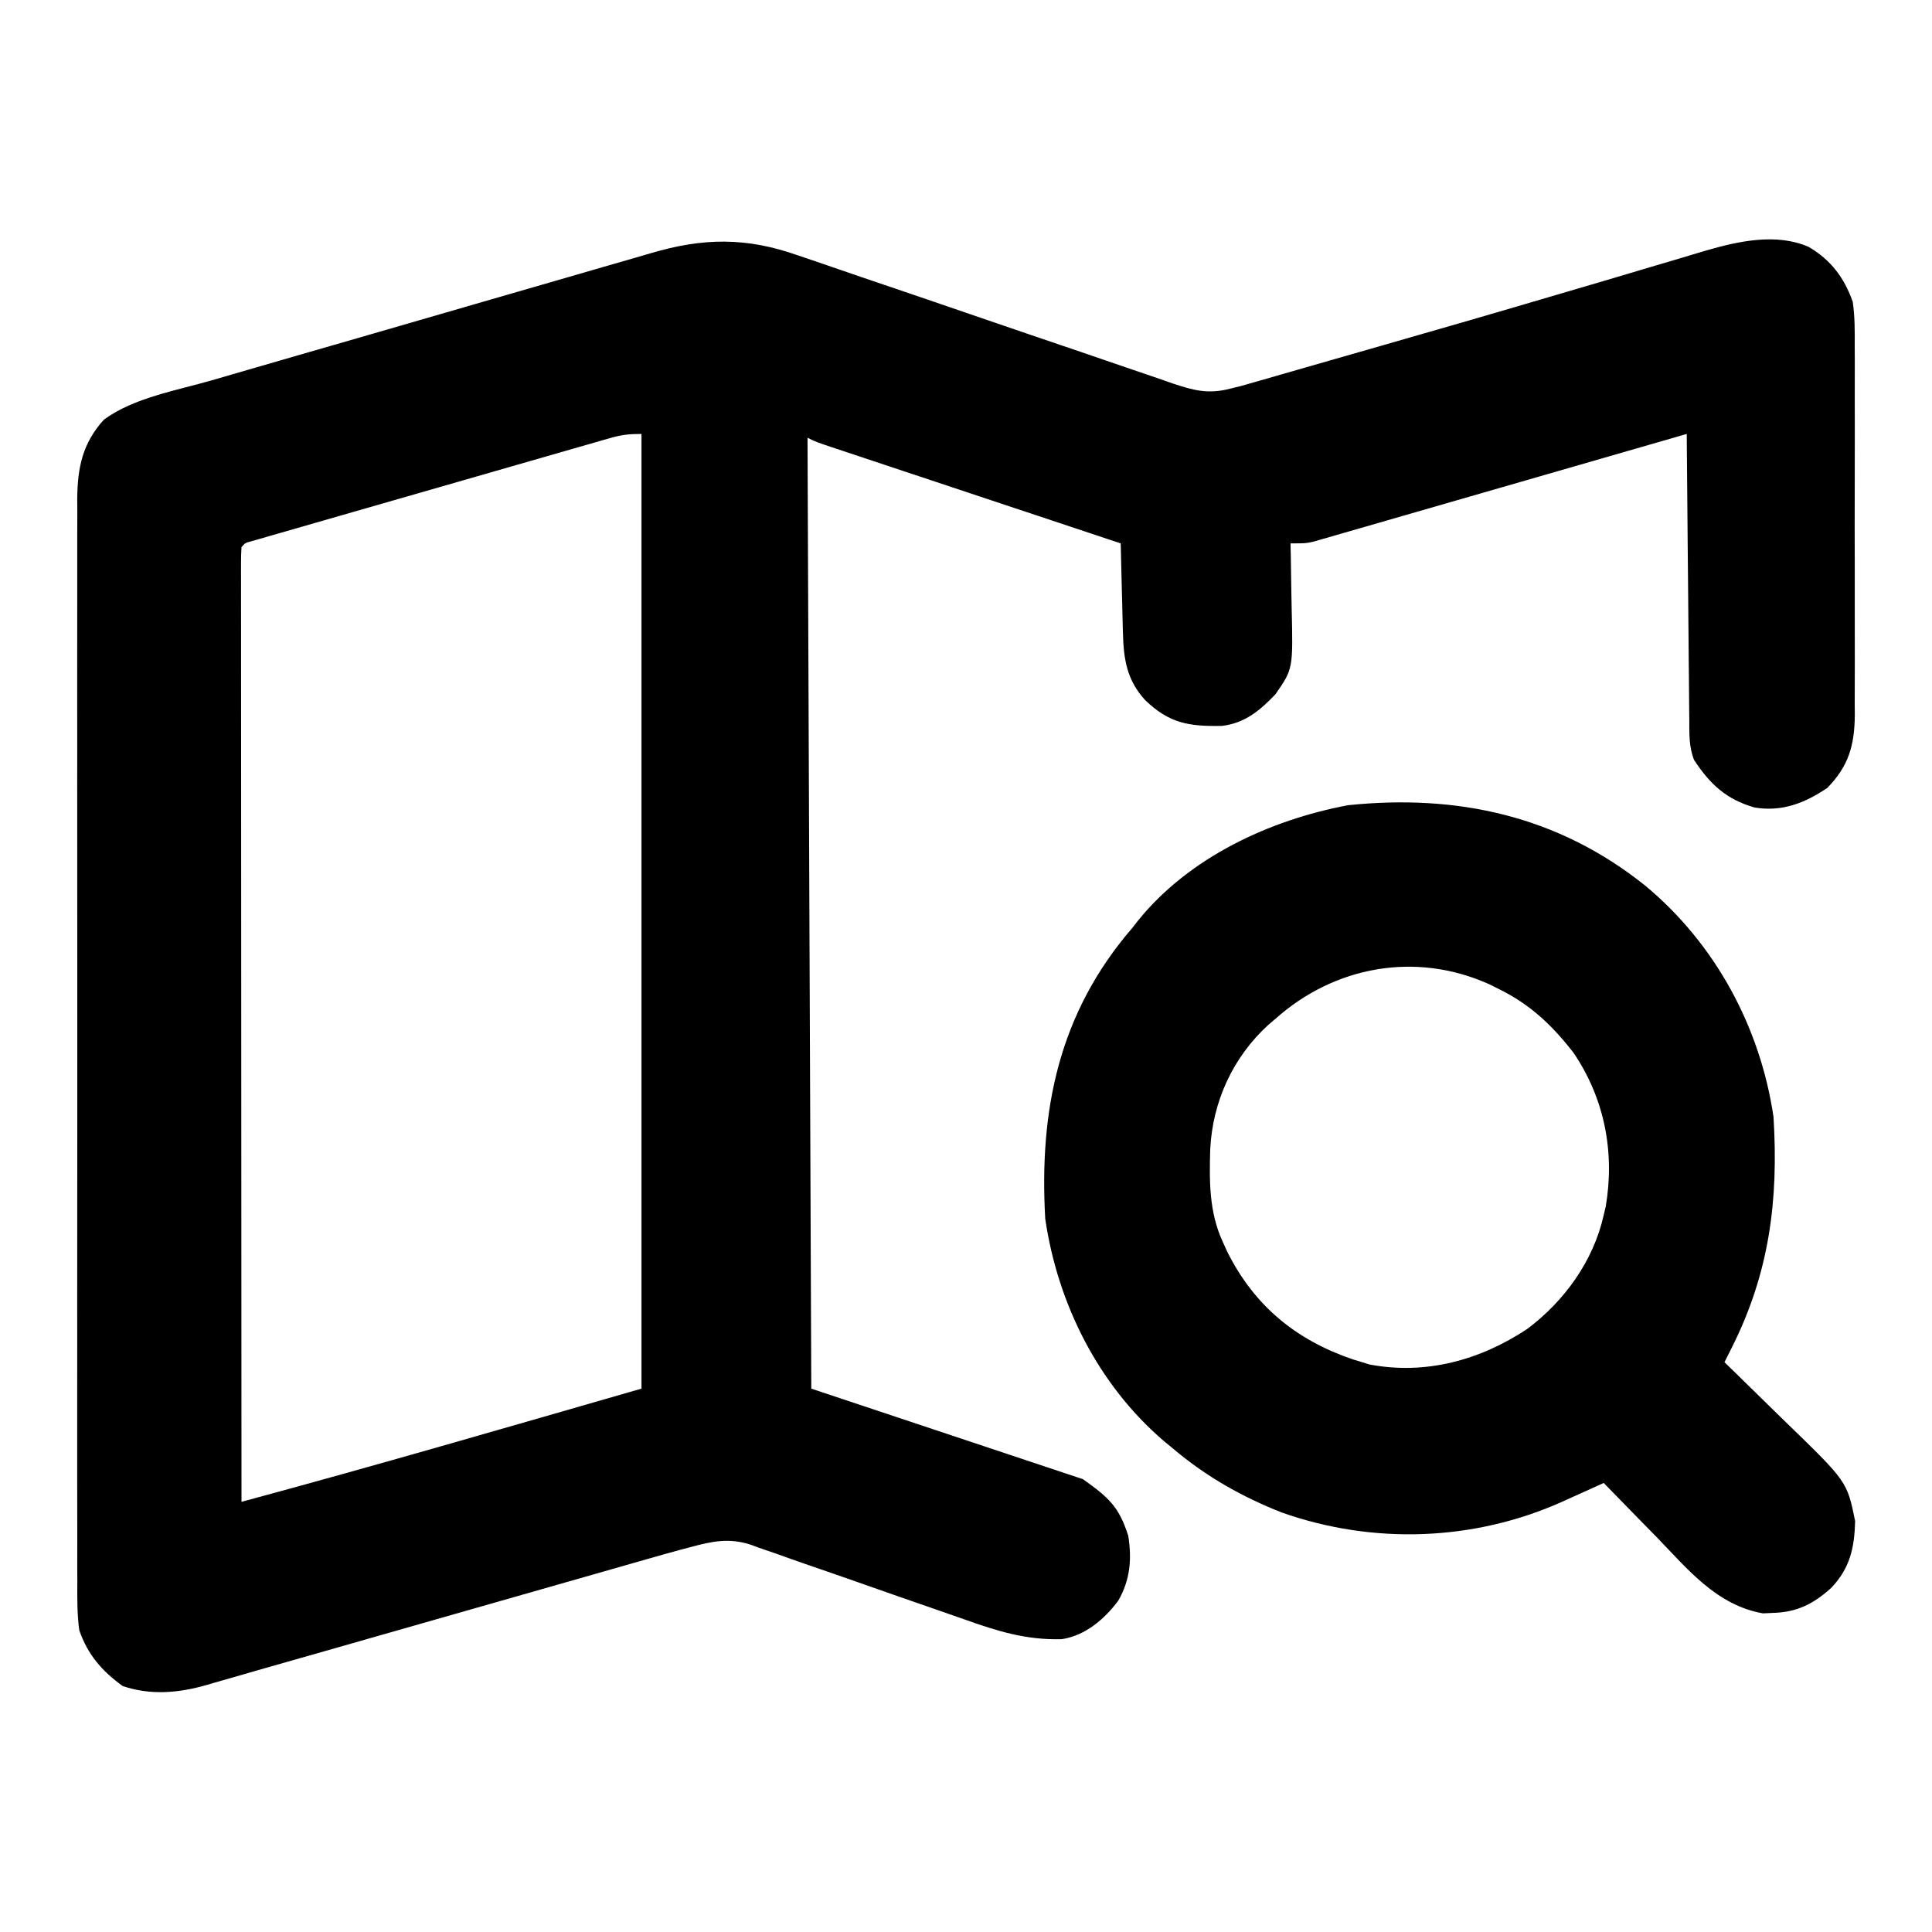
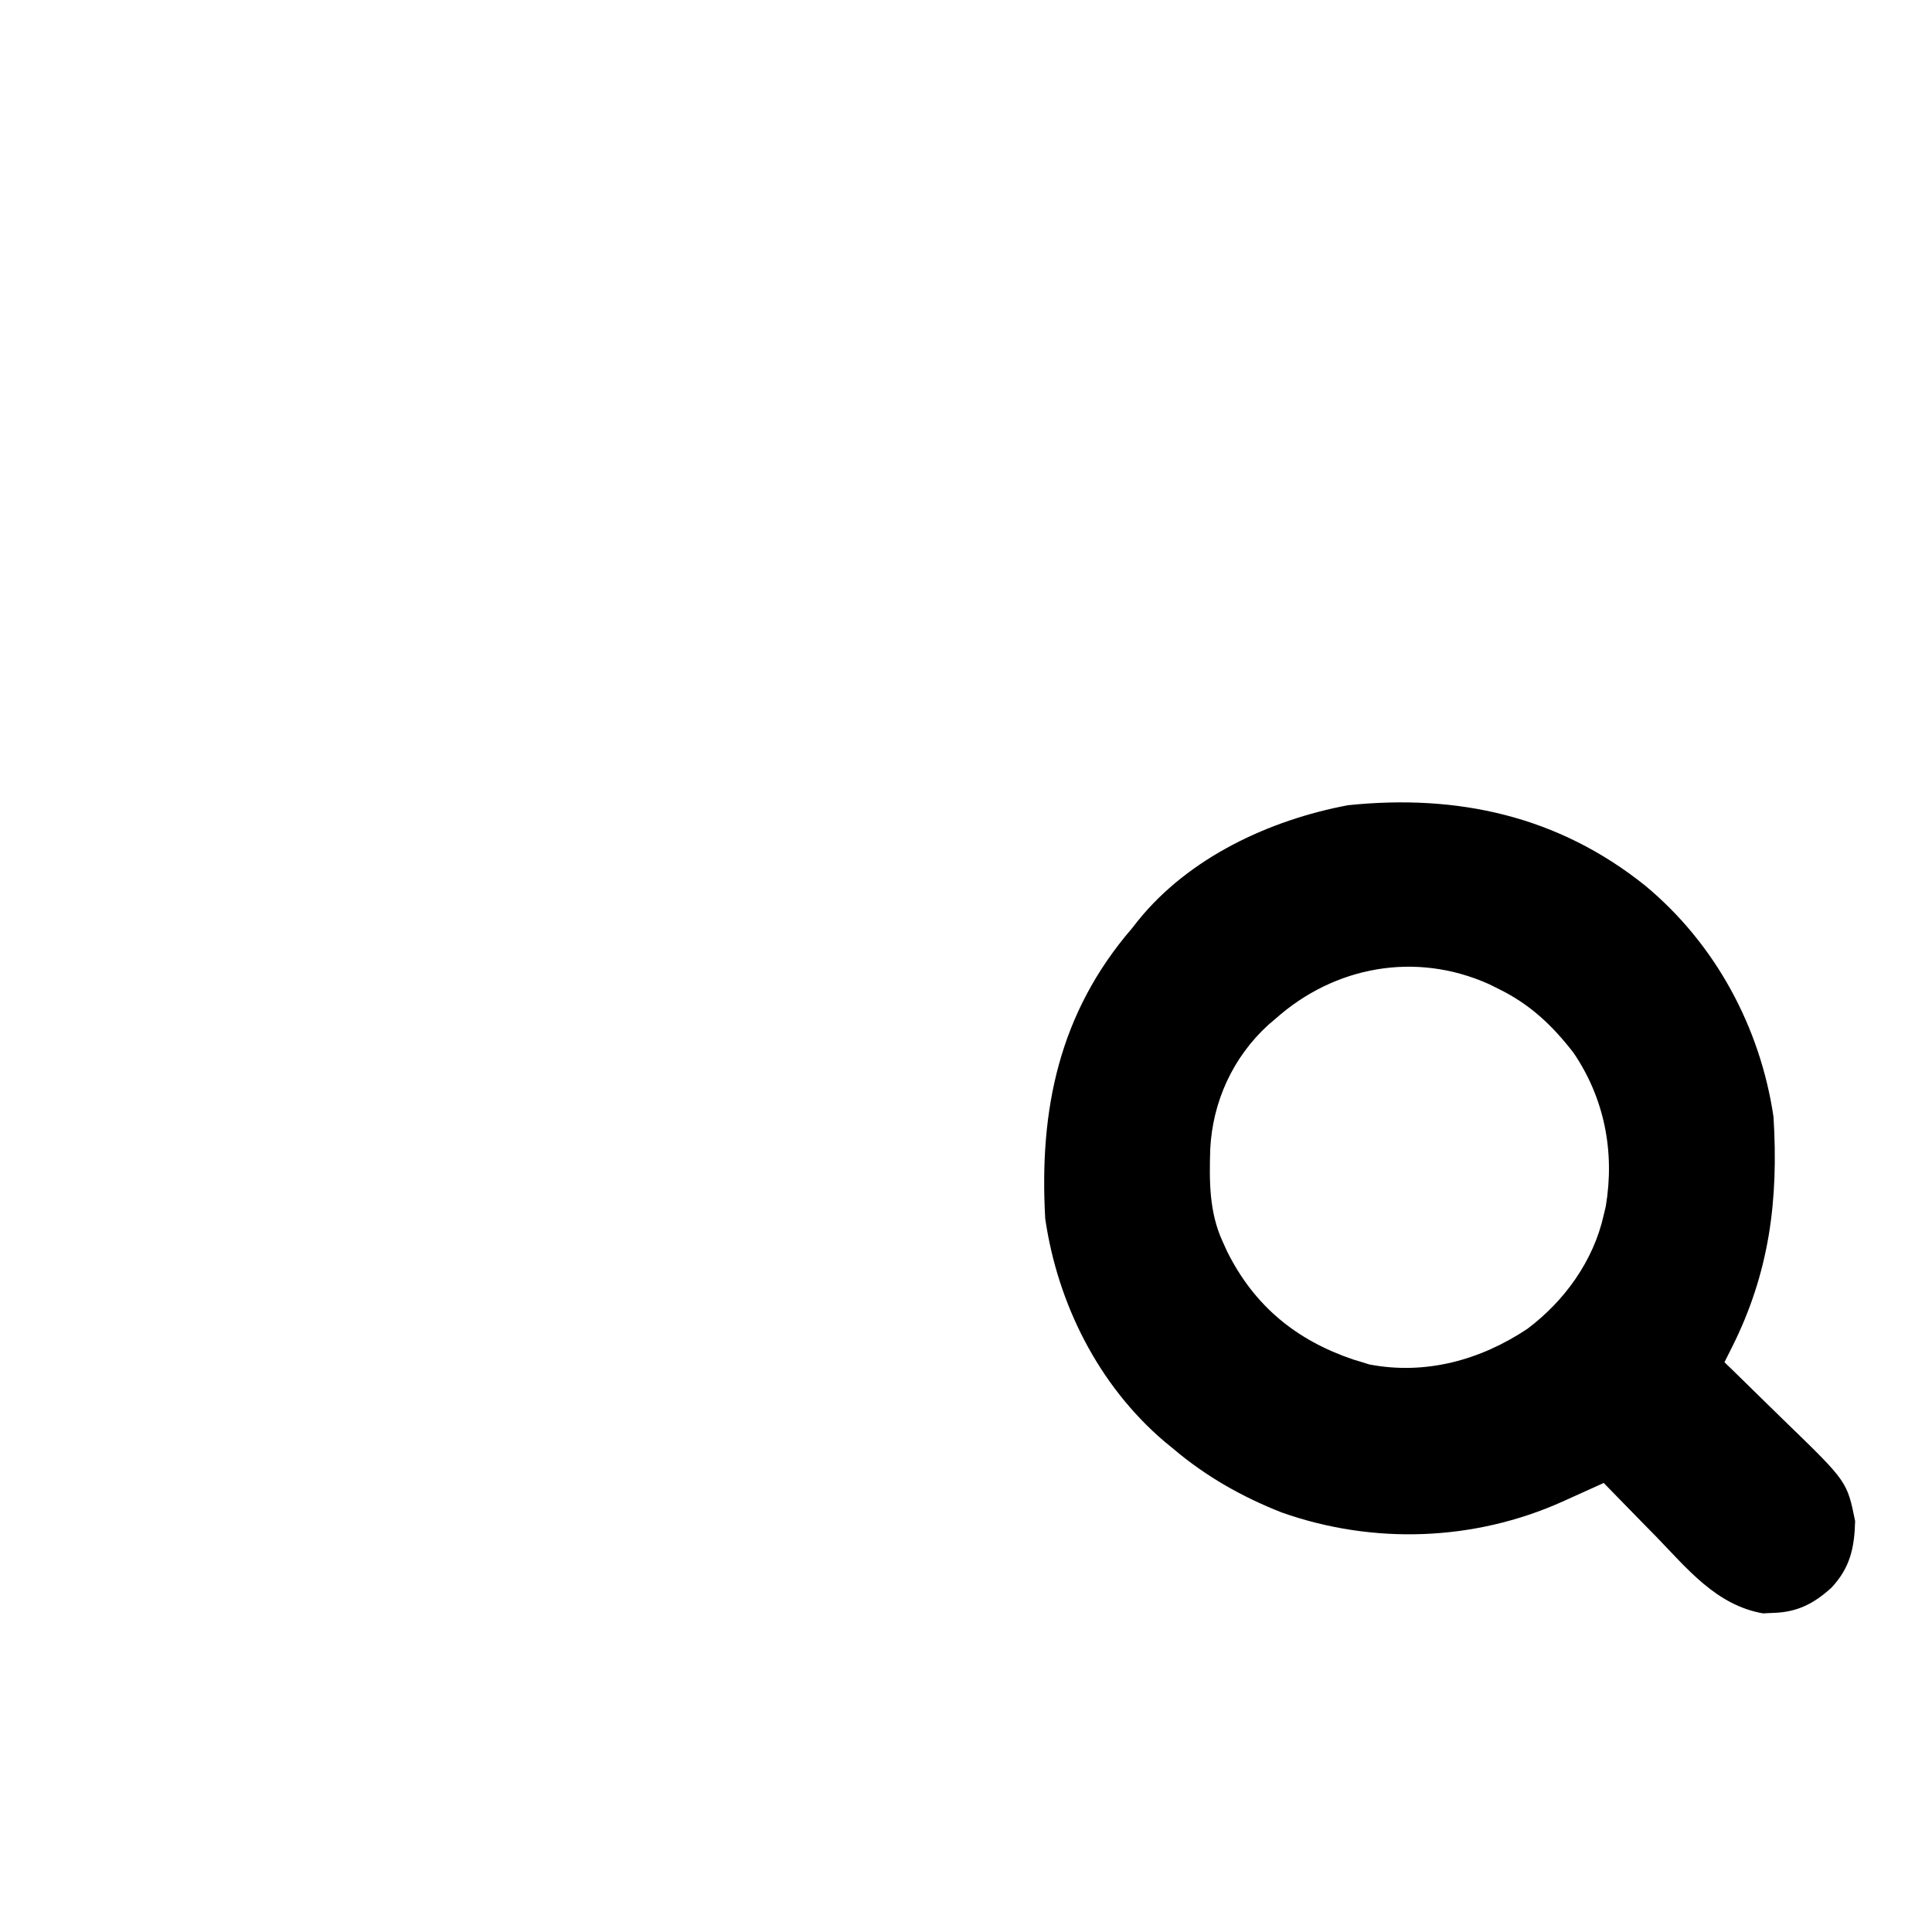
<svg xmlns="http://www.w3.org/2000/svg" version="1.1" width="512" height="512">
-   <path d="M0 0 C1.161 0.392 2.322 0.783 3.519 1.187 C6.015 2.032 8.507 2.885 10.996 3.751 C14.936 5.121 18.886 6.46 22.838 7.795 C30.504 10.389 38.159 13.014 45.813 15.643 C55.58 18.996 65.352 22.335 75.133 25.645 C79.057 26.974 82.975 28.318 86.889 29.675 C89.894 30.713 92.907 31.732 95.918 32.754 C96.993 33.132 98.068 33.509 99.175 33.898 C104.719 35.758 108.683 36.832 114.506 35.312 C115.514 35.064 116.522 34.816 117.561 34.561 C118.59 34.265 119.619 33.969 120.679 33.664 C121.869 33.325 123.06 32.985 124.286 32.635 C125.585 32.259 126.883 31.883 128.182 31.508 C129.561 31.112 130.941 30.716 132.321 30.321 C135.277 29.474 138.232 28.624 141.186 27.772 C145.856 26.425 150.529 25.089 155.201 23.753 C170.497 19.375 185.778 14.951 201.034 10.436 C205.532 9.107 210.033 7.787 214.534 6.468 C218.797 5.217 223.055 3.949 227.309 2.668 C229.322 2.065 231.338 1.471 233.355 0.88 C235.789 0.167 238.22 -0.559 240.645 -1.302 C249.295 -3.798 259.184 -5.965 267.751 -2.299 C273.699 1.18 277.251 5.89 279.506 12.312 C280.062 16.19 280.054 20.013 280.024 23.926 C280.034 25.634 280.034 25.634 280.045 27.378 C280.062 31.127 280.051 34.876 280.037 38.625 C280.04 41.24 280.044 43.855 280.049 46.47 C280.056 51.944 280.047 57.417 280.028 62.891 C280.006 69.204 280.013 75.515 280.035 81.827 C280.055 87.921 280.053 94.014 280.041 100.107 C280.039 102.691 280.042 105.274 280.051 107.858 C280.061 111.472 280.046 115.085 280.024 118.699 C280.032 119.761 280.04 120.823 280.048 121.917 C279.957 129.906 278.398 135.354 272.756 141.125 C266.818 145.121 260.794 147.52 253.506 146.312 C245.957 144.152 241.688 140.143 237.452 133.711 C236.083 130.238 236.198 126.827 236.187 123.147 C236.177 122.327 236.167 121.507 236.157 120.663 C236.126 117.957 236.109 115.252 236.092 112.547 C236.073 110.669 236.054 108.791 236.033 106.914 C235.982 101.975 235.942 97.037 235.905 92.098 C235.865 87.058 235.814 82.017 235.764 76.976 C235.667 67.088 235.583 57.2 235.506 47.312 C234.25 47.676 232.993 48.039 231.699 48.413 C219.87 51.833 208.039 55.247 196.207 58.656 C190.124 60.408 184.041 62.163 177.96 63.922 C172.093 65.619 166.225 67.311 160.356 68.999 C158.115 69.645 155.874 70.292 153.634 70.942 C150.501 71.849 147.367 72.751 144.232 73.65 C143.302 73.921 142.372 74.192 141.413 74.472 C140.558 74.716 139.703 74.96 138.821 75.211 C138.08 75.425 137.339 75.639 136.576 75.859 C134.506 76.312 134.506 76.312 130.506 76.312 C130.527 77.204 130.548 78.096 130.57 79.015 C130.638 82.364 130.688 85.713 130.726 89.062 C130.746 90.505 130.773 91.947 130.808 93.389 C131.189 109.568 131.189 109.568 126.506 116.312 C122.405 120.609 118.365 123.978 112.334 124.683 C103.475 124.848 98.385 123.99 91.987 117.855 C87.098 112.516 86.266 106.965 86.092 99.945 C86.063 98.926 86.063 98.926 86.033 97.886 C85.974 95.736 85.927 93.587 85.881 91.437 C85.843 89.971 85.804 88.505 85.764 87.039 C85.668 83.463 85.584 79.888 85.506 76.312 C84.496 75.976 83.485 75.64 82.444 75.294 C72.938 72.132 63.432 68.968 53.926 65.803 C49.039 64.176 44.152 62.549 39.264 60.923 C34.55 59.356 29.836 57.786 25.123 56.216 C23.321 55.616 21.52 55.017 19.718 54.418 C17.201 53.582 14.685 52.743 12.169 51.904 C11.418 51.655 10.668 51.407 9.895 51.15 C4.734 49.426 4.734 49.426 2.506 48.312 C2.836 131.472 3.166 214.632 3.506 300.312 C27.266 308.232 51.026 316.152 75.506 324.312 C82.405 329.24 85.028 331.593 87.506 339.312 C88.491 345.53 88.018 351.029 84.846 356.527 C81.151 361.451 76.11 365.761 69.904 366.71 C60.474 366.982 52.745 364.568 43.992 361.436 C41.47 360.535 38.94 359.66 36.407 358.791 C30.125 356.632 23.858 354.433 17.593 352.228 C12.276 350.356 6.952 348.504 1.619 346.679 C-0.862 345.822 -3.332 344.936 -5.802 344.05 C-7.336 343.522 -8.87 342.996 -10.405 342.472 C-11.414 342.096 -11.414 342.096 -12.444 341.713 C-18.219 339.798 -22.713 340.75 -28.494 342.312 C-29.827 342.662 -29.827 342.662 -31.187 343.018 C-34.131 343.813 -37.061 344.646 -39.992 345.489 C-41.096 345.803 -42.2 346.118 -43.337 346.441 C-46.963 347.474 -50.588 348.512 -54.213 349.551 C-56.756 350.276 -59.299 351.001 -61.843 351.726 C-67.85 353.438 -73.855 355.154 -79.861 356.871 C-88.618 359.376 -97.378 361.874 -106.137 364.373 C-107.444 364.746 -108.752 365.119 -110.059 365.492 C-110.7 365.674 -111.34 365.857 -111.999 366.045 C-116.342 367.284 -120.683 368.524 -125.025 369.766 C-130.534 371.34 -136.044 372.908 -141.556 374.474 C-144.34 375.268 -147.121 376.073 -149.901 376.88 C-151.506 377.339 -153.11 377.799 -154.715 378.258 C-155.41 378.463 -156.105 378.668 -156.822 378.88 C-164.269 380.993 -171.606 381.631 -178.994 379.125 C-184.483 375.145 -188.277 370.789 -190.494 364.312 C-191.059 360.097 -191.034 355.928 -191.002 351.68 C-191.011 349.786 -191.011 349.786 -191.021 347.855 C-191.037 344.367 -191.029 340.88 -191.017 337.392 C-191.008 333.624 -191.022 329.857 -191.033 326.089 C-191.05 318.714 -191.047 311.34 -191.035 303.965 C-191.026 297.97 -191.025 291.975 -191.029 285.979 C-191.03 285.126 -191.03 284.272 -191.031 283.392 C-191.032 281.657 -191.034 279.922 -191.035 278.187 C-191.046 261.926 -191.033 245.666 -191.012 229.405 C-190.994 215.46 -190.997 201.515 -191.015 187.571 C-191.037 171.369 -191.045 155.167 -191.033 138.965 C-191.032 137.236 -191.03 135.508 -191.029 133.779 C-191.029 132.928 -191.028 132.078 -191.027 131.202 C-191.024 125.216 -191.03 119.23 -191.039 113.245 C-191.05 105.947 -191.047 98.649 -191.026 91.351 C-191.015 87.63 -191.011 83.908 -191.025 80.186 C-191.039 76.148 -191.022 72.11 -191.002 68.072 C-191.011 66.901 -191.02 65.73 -191.029 64.524 C-190.949 56.208 -189.635 49.76 -183.931 43.5 C-175.988 37.695 -164.642 35.784 -155.34 33.094 C-153.952 32.69 -152.565 32.286 -151.177 31.881 C-146.663 30.566 -142.147 29.259 -137.631 27.953 C-136.065 27.5 -134.499 27.047 -132.933 26.593 C-126.417 24.708 -119.9 22.824 -113.381 20.947 C-104.09 18.27 -94.803 15.581 -85.521 12.874 C-78.963 10.963 -72.401 9.066 -65.835 7.18 C-61.928 6.057 -58.022 4.928 -54.121 3.783 C-50.449 2.706 -46.772 1.647 -43.092 0.602 C-41.752 0.218 -40.415 -0.172 -39.079 -0.569 C-25.156 -4.701 -13.7 -4.851 0 0 Z M-49.803 48.406 C-51.083 48.77 -51.083 48.77 -52.39 49.142 C-53.783 49.546 -53.783 49.546 -55.204 49.958 C-56.188 50.24 -57.172 50.521 -58.186 50.811 C-61.44 51.742 -64.691 52.681 -67.943 53.621 C-70.199 54.269 -72.456 54.917 -74.712 55.564 C-79.44 56.922 -84.167 58.283 -88.893 59.647 C-94.964 61.4 -101.038 63.145 -107.113 64.887 C-111.771 66.223 -116.428 67.563 -121.084 68.904 C-123.325 69.549 -125.565 70.193 -127.806 70.836 C-130.929 71.733 -134.051 72.634 -137.172 73.537 C-138.107 73.804 -139.041 74.072 -140.004 74.347 C-140.85 74.593 -141.695 74.838 -142.566 75.091 C-143.305 75.304 -144.044 75.517 -144.805 75.736 C-146.507 76.178 -146.507 76.178 -147.494 77.312 C-147.59 78.668 -147.618 80.028 -147.617 81.386 C-147.619 82.27 -147.621 83.153 -147.623 84.063 C-147.62 85.045 -147.617 86.026 -147.614 87.037 C-147.615 88.071 -147.616 89.105 -147.617 90.171 C-147.618 93.664 -147.613 97.157 -147.607 100.65 C-147.607 103.143 -147.607 105.636 -147.608 108.129 C-147.608 113.51 -147.605 118.891 -147.6 124.273 C-147.592 132.053 -147.589 139.834 -147.588 147.614 C-147.585 160.237 -147.579 172.859 -147.569 185.481 C-147.56 197.745 -147.553 210.01 -147.549 222.274 C-147.549 223.029 -147.548 223.785 -147.548 224.563 C-147.547 228.353 -147.545 232.143 -147.544 235.932 C-147.534 267.392 -147.516 298.852 -147.494 330.312 C-112.033 320.743 -76.796 310.475 -41.494 300.312 C-41.494 216.822 -41.494 133.332 -41.494 47.312 C-44.799 47.312 -46.734 47.525 -49.803 48.406 Z " fill="#000000" transform="translate(211.494,67.688)" />
  <path d="M0 0 C18.565 15.39 30.517 37.482 34.033 61.325 C35.385 83.408 32.96 102.604 22.949 122.514 C22.59 123.23 22.231 123.945 21.861 124.682 C21.588 125.224 21.314 125.766 21.033 126.325 C21.885 127.151 22.738 127.977 23.616 128.829 C26.806 131.928 29.98 135.044 33.148 138.166 C34.516 139.509 35.889 140.847 37.266 142.181 C53.538 157.951 53.538 157.951 55.662 168.427 C55.476 175.508 54.33 180.817 49.385 186.079 C44.682 190.34 40.297 192.601 33.845 192.763 C32.986 192.803 32.126 192.843 31.24 192.884 C18.911 190.736 11.204 181.079 2.908 172.513 C1.558 171.137 0.206 169.763 -1.147 168.39 C-4.434 165.048 -7.705 161.691 -10.967 158.325 C-11.472 158.555 -11.976 158.784 -12.496 159.021 C-14.823 160.076 -17.153 161.125 -19.483 162.173 C-20.673 162.715 -20.673 162.715 -21.887 163.267 C-45.338 173.786 -72.073 174.701 -96.276 166.157 C-106.813 162.009 -116.32 156.634 -124.967 149.325 C-125.78 148.657 -126.594 147.99 -127.432 147.302 C-144.864 132.421 -155.665 110.876 -158.967 88.325 C-160.614 59.401 -155.318 33.778 -135.967 11.325 C-135.437 10.651 -134.907 9.977 -134.362 9.282 C-120.819 -7.47 -99.509 -17.378 -78.725 -21.284 C-49.719 -24.299 -23.052 -18.457 0 0 Z M-97.967 35.325 C-98.582 35.847 -99.197 36.369 -99.83 36.907 C-109.238 45.481 -114.624 57.283 -115.244 69.888 C-115.491 78.347 -115.553 86.501 -111.967 94.325 C-111.364 95.656 -111.364 95.656 -110.748 97.013 C-103.558 111.394 -92.506 120.474 -77.377 125.599 C-76.582 125.838 -75.786 126.078 -74.967 126.325 C-74.359 126.519 -73.75 126.712 -73.123 126.911 C-58.19 129.779 -43.673 125.782 -31.213 117.493 C-21.375 110.118 -13.673 99.477 -10.967 87.325 C-10.696 86.184 -10.696 86.184 -10.42 85.021 C-7.995 70.598 -10.756 56.425 -18.967 44.325 C-24.666 36.962 -30.576 31.402 -38.967 27.325 C-40.135 26.743 -40.135 26.743 -41.326 26.149 C-60.759 17.418 -82.265 21.324 -97.967 35.325 Z " fill="#000000" transform="translate(435.967,234.675)" />
</svg>